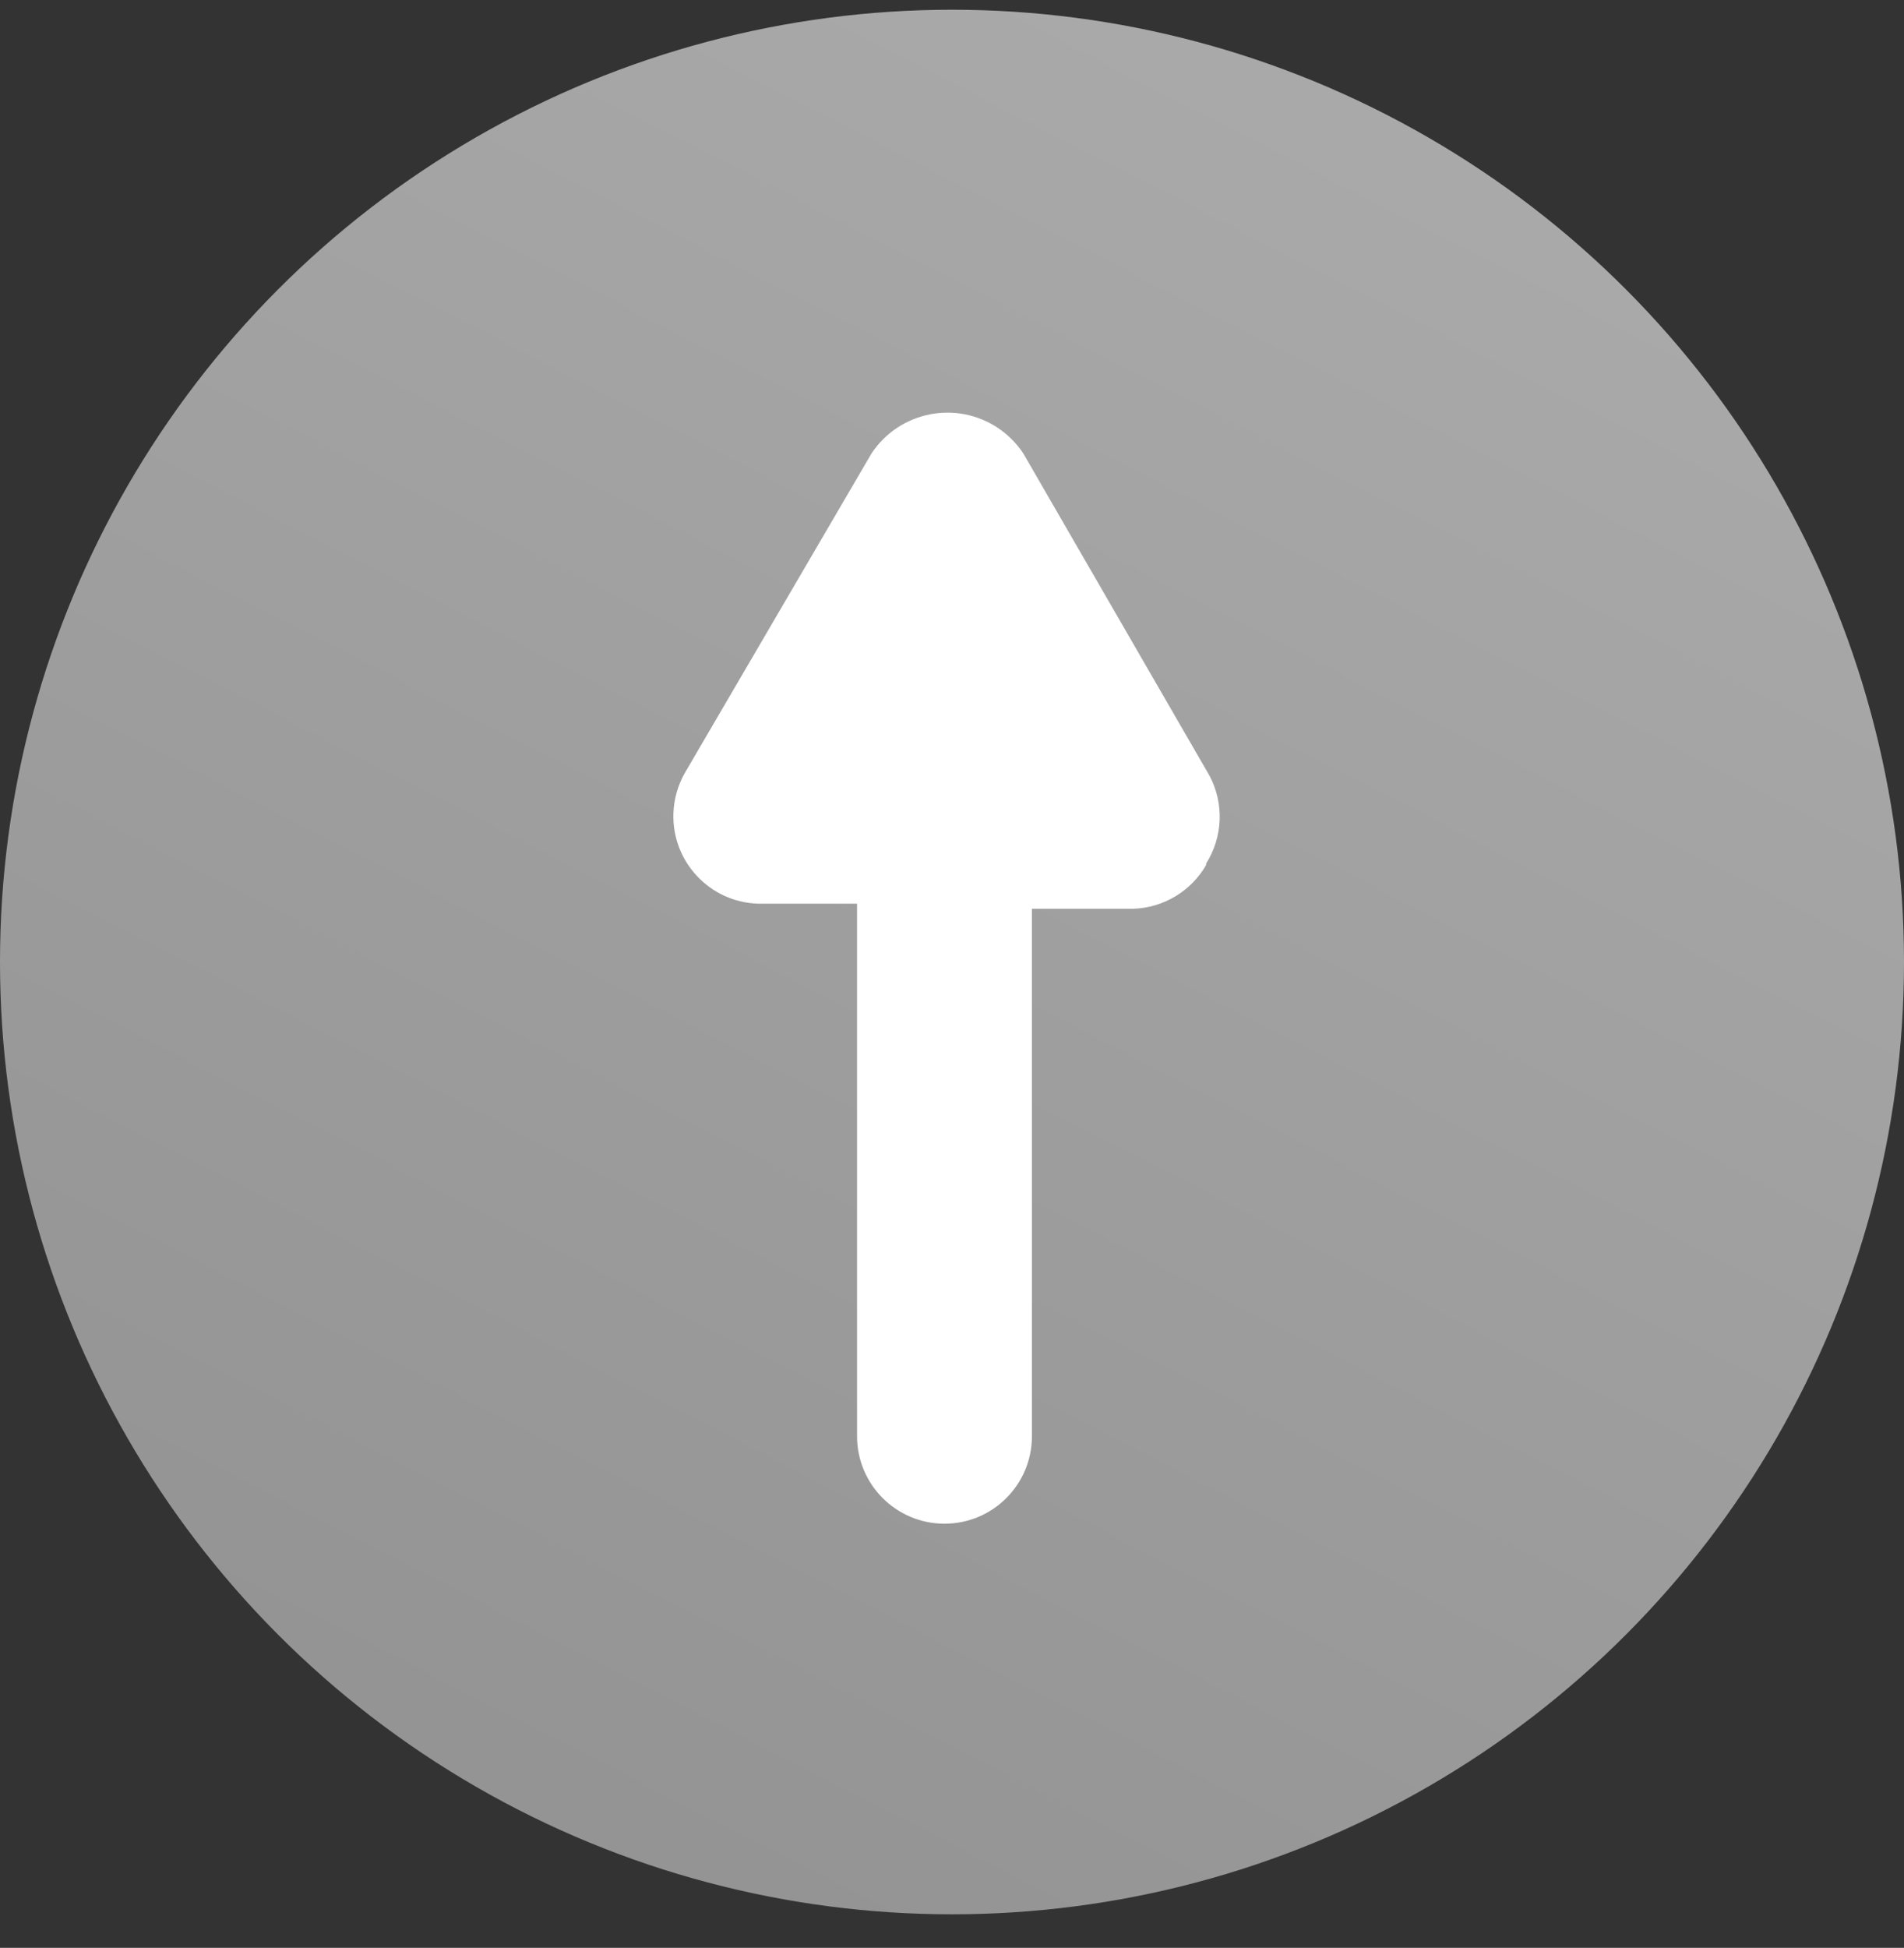
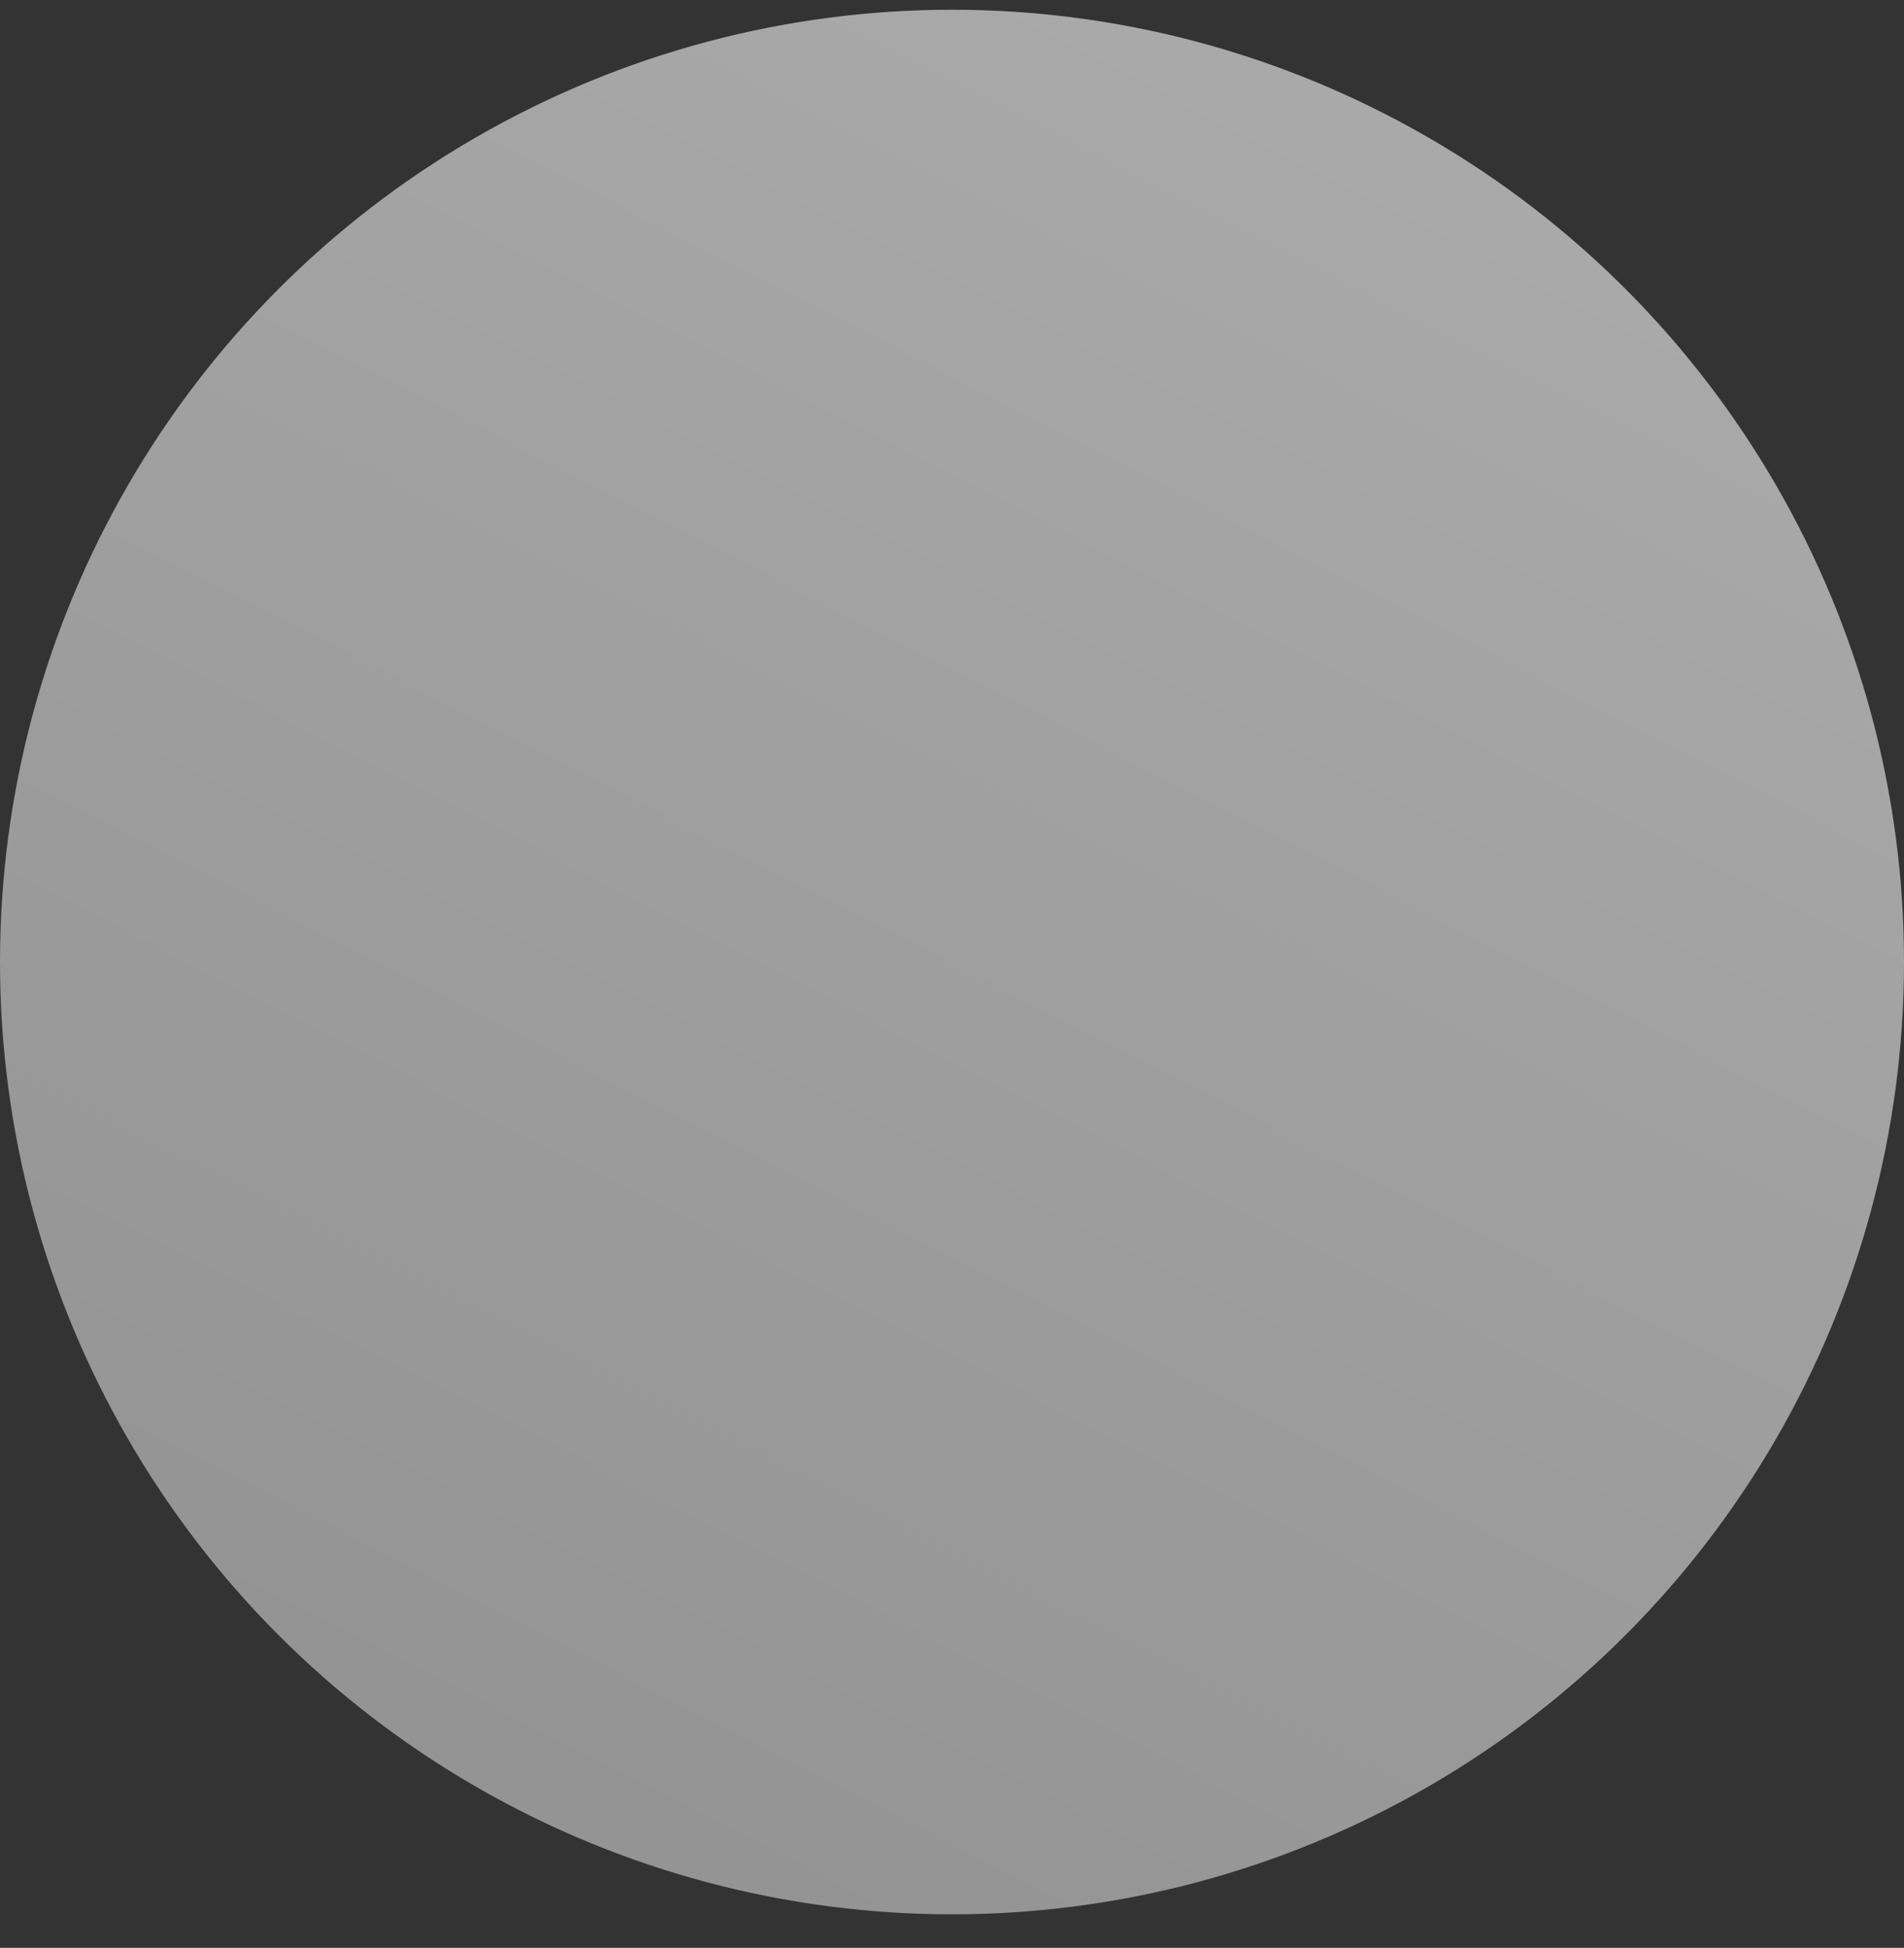
<svg xmlns="http://www.w3.org/2000/svg" width="44px" height="45px" viewBox="0 0 44 45" version="1.1">
  <rect x="0" y="0" width="44" height="45" fill="#333333" stroke="none" />
  <title>置顶</title>
  <defs>
    <linearGradient x1="75.069%" y1="10.455%" x2="29.116%" y2="100%" id="linearGradient-1">
      <stop stop-color="#F8F8F8" stop-opacity="0.6" offset="0%" />
      <stop stop-color="#D3D3D3" stop-opacity="0.6" offset="100%" />
    </linearGradient>
  </defs>
  <g id="首页" stroke="none" stroke-width="1" fill="none" fill-rule="evenodd">
    <g id="新闻资讯" transform="translate(-1274, -795)">
      <g id="置顶" transform="translate(1274, 795.225)">
        <circle id="Oval" fill="url(#linearGradient-1)" cx="22" cy="22" r="22" />
-         <path d="M27.872,19.76 C27.523,20.365 26.886,20.747 26.188,20.77 L23.847,20.77 L23.847,32.956 C23.847,34.071 22.943,34.976 21.827,34.976 C20.711,34.976 19.806,34.071 19.806,32.956 L19.806,20.652 L17.516,20.652 C16.401,20.616 15.526,19.682 15.562,18.567 C15.573,18.234 15.666,17.91 15.832,17.621 L20.143,10.246 C20.788,9.279 22.095,9.017 23.062,9.662 C23.293,9.817 23.491,10.015 23.645,10.246 L27.956,17.705 C28.291,18.345 28.259,19.116 27.872,19.726 L27.872,19.76 Z" id="Fill-1" fill="#FFFFFF" />
      </g>
    </g>
  </g>
</svg>